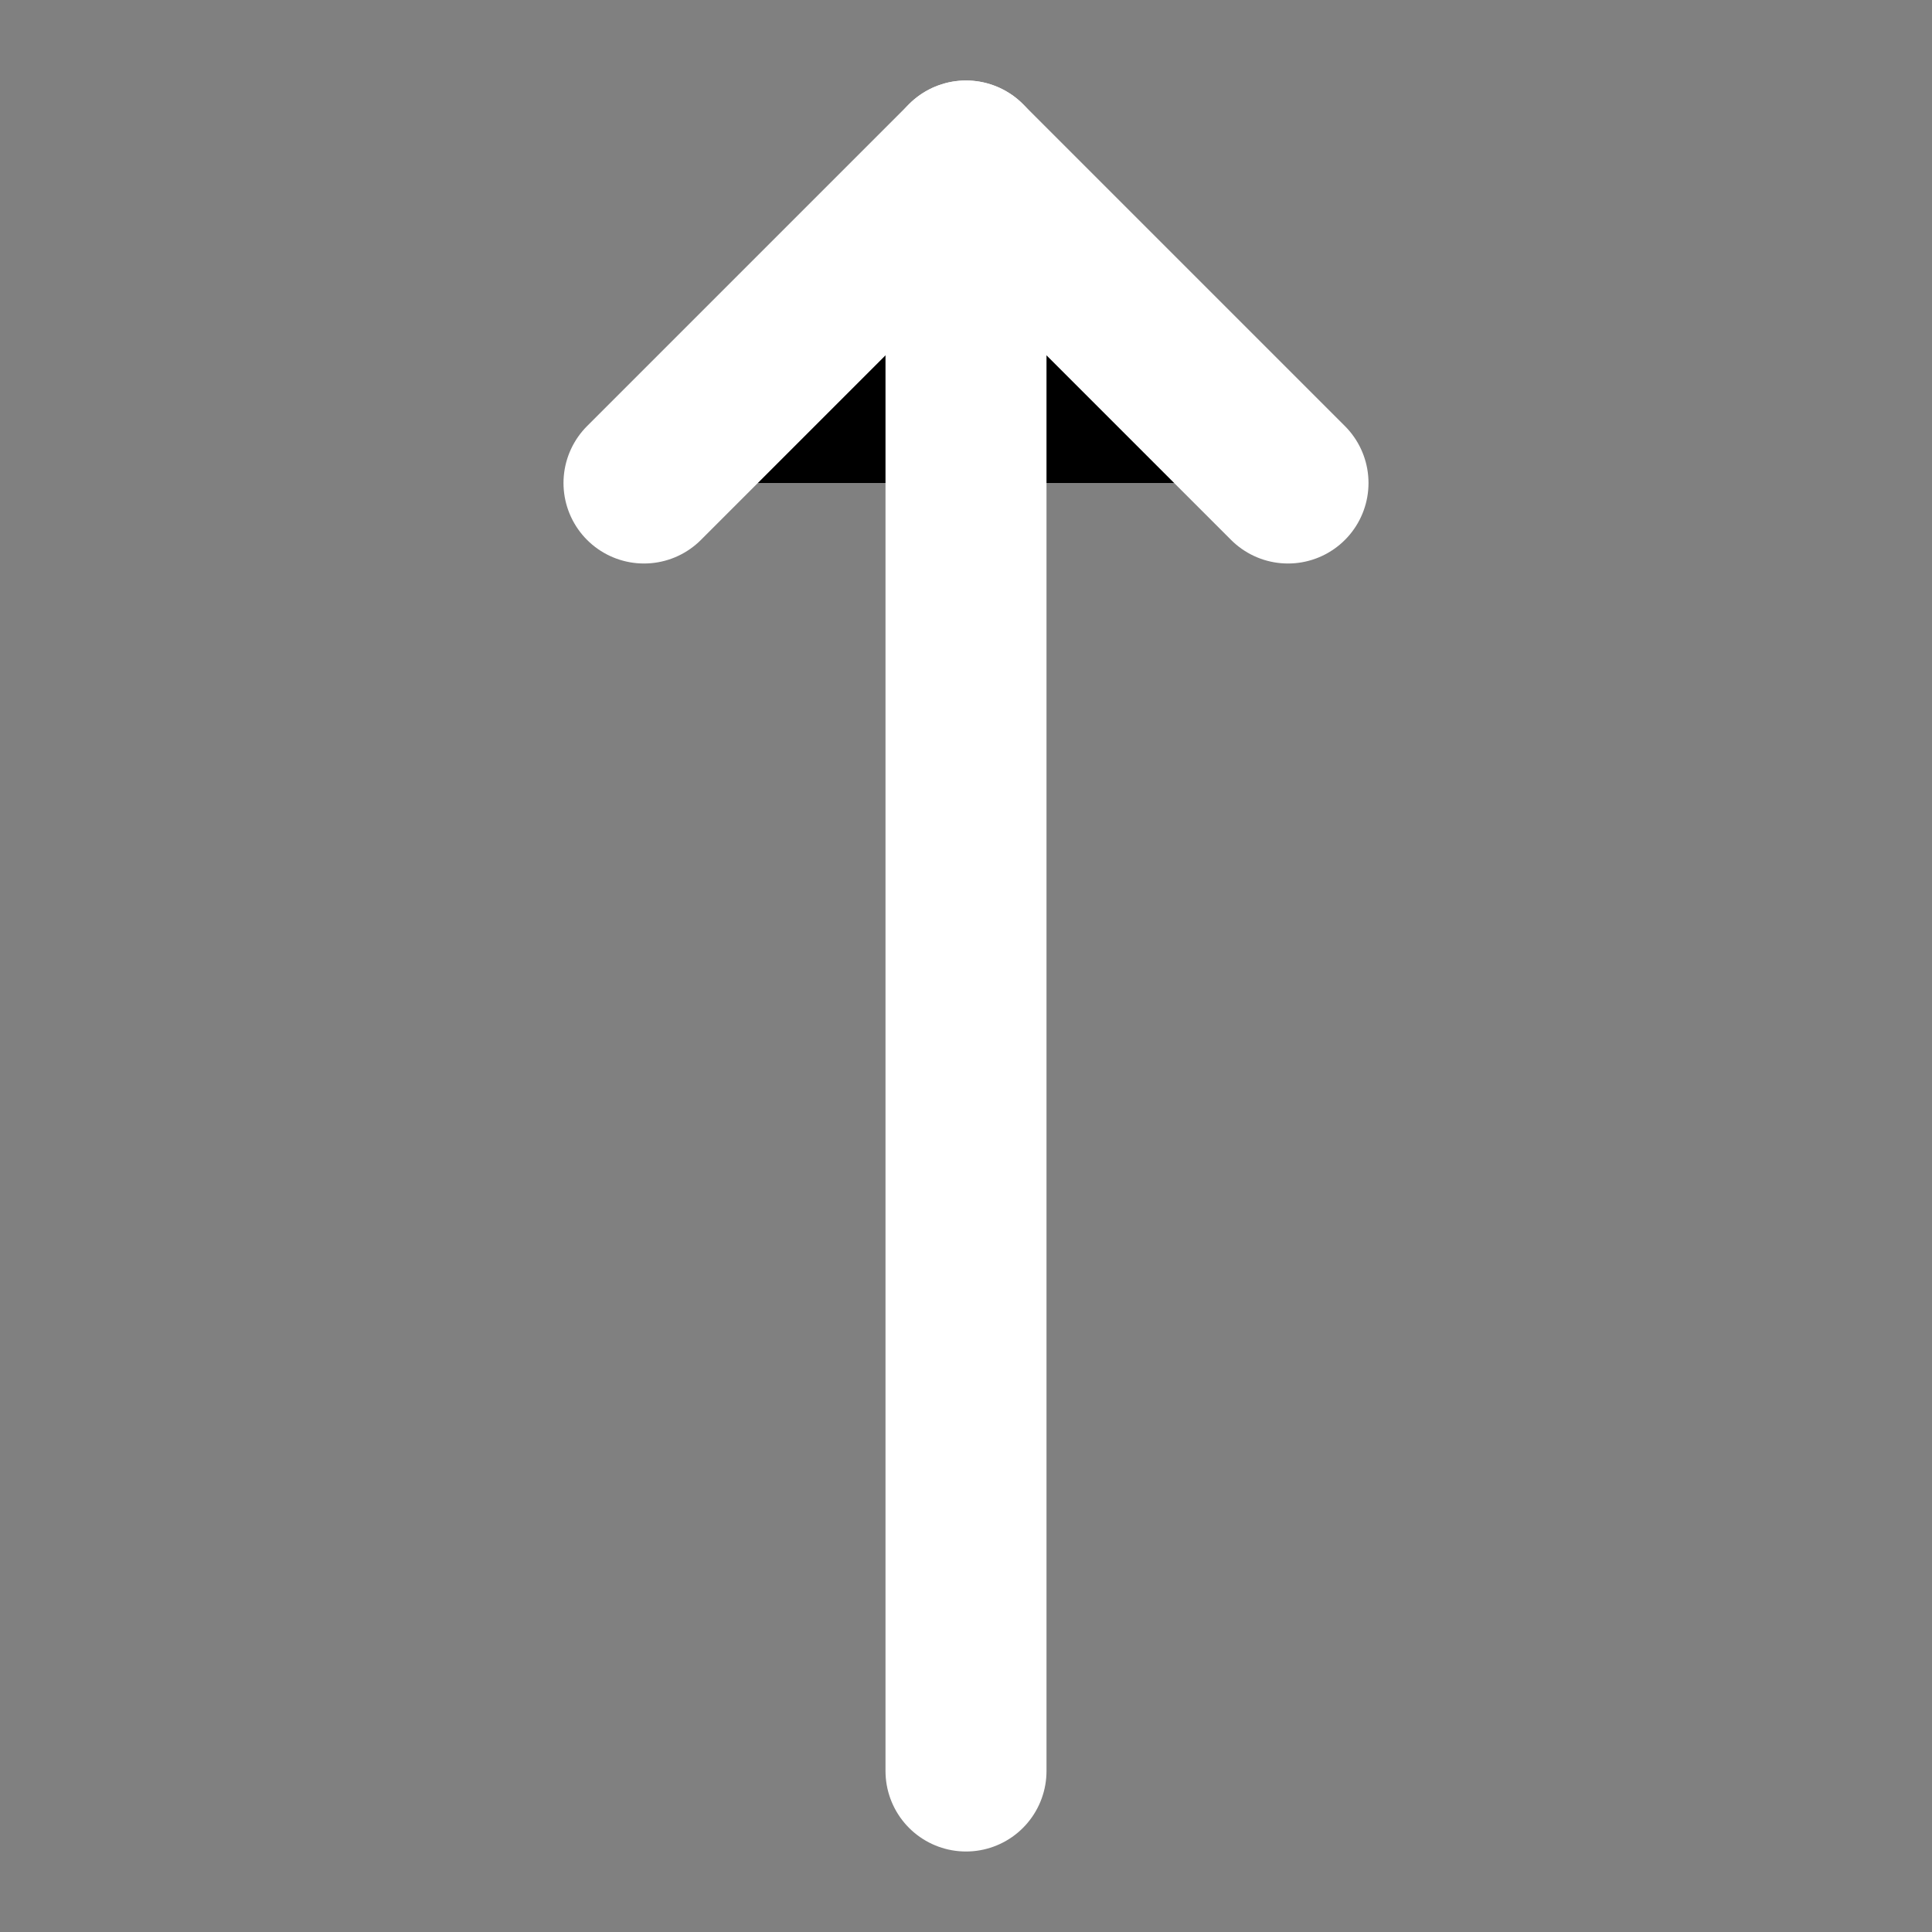
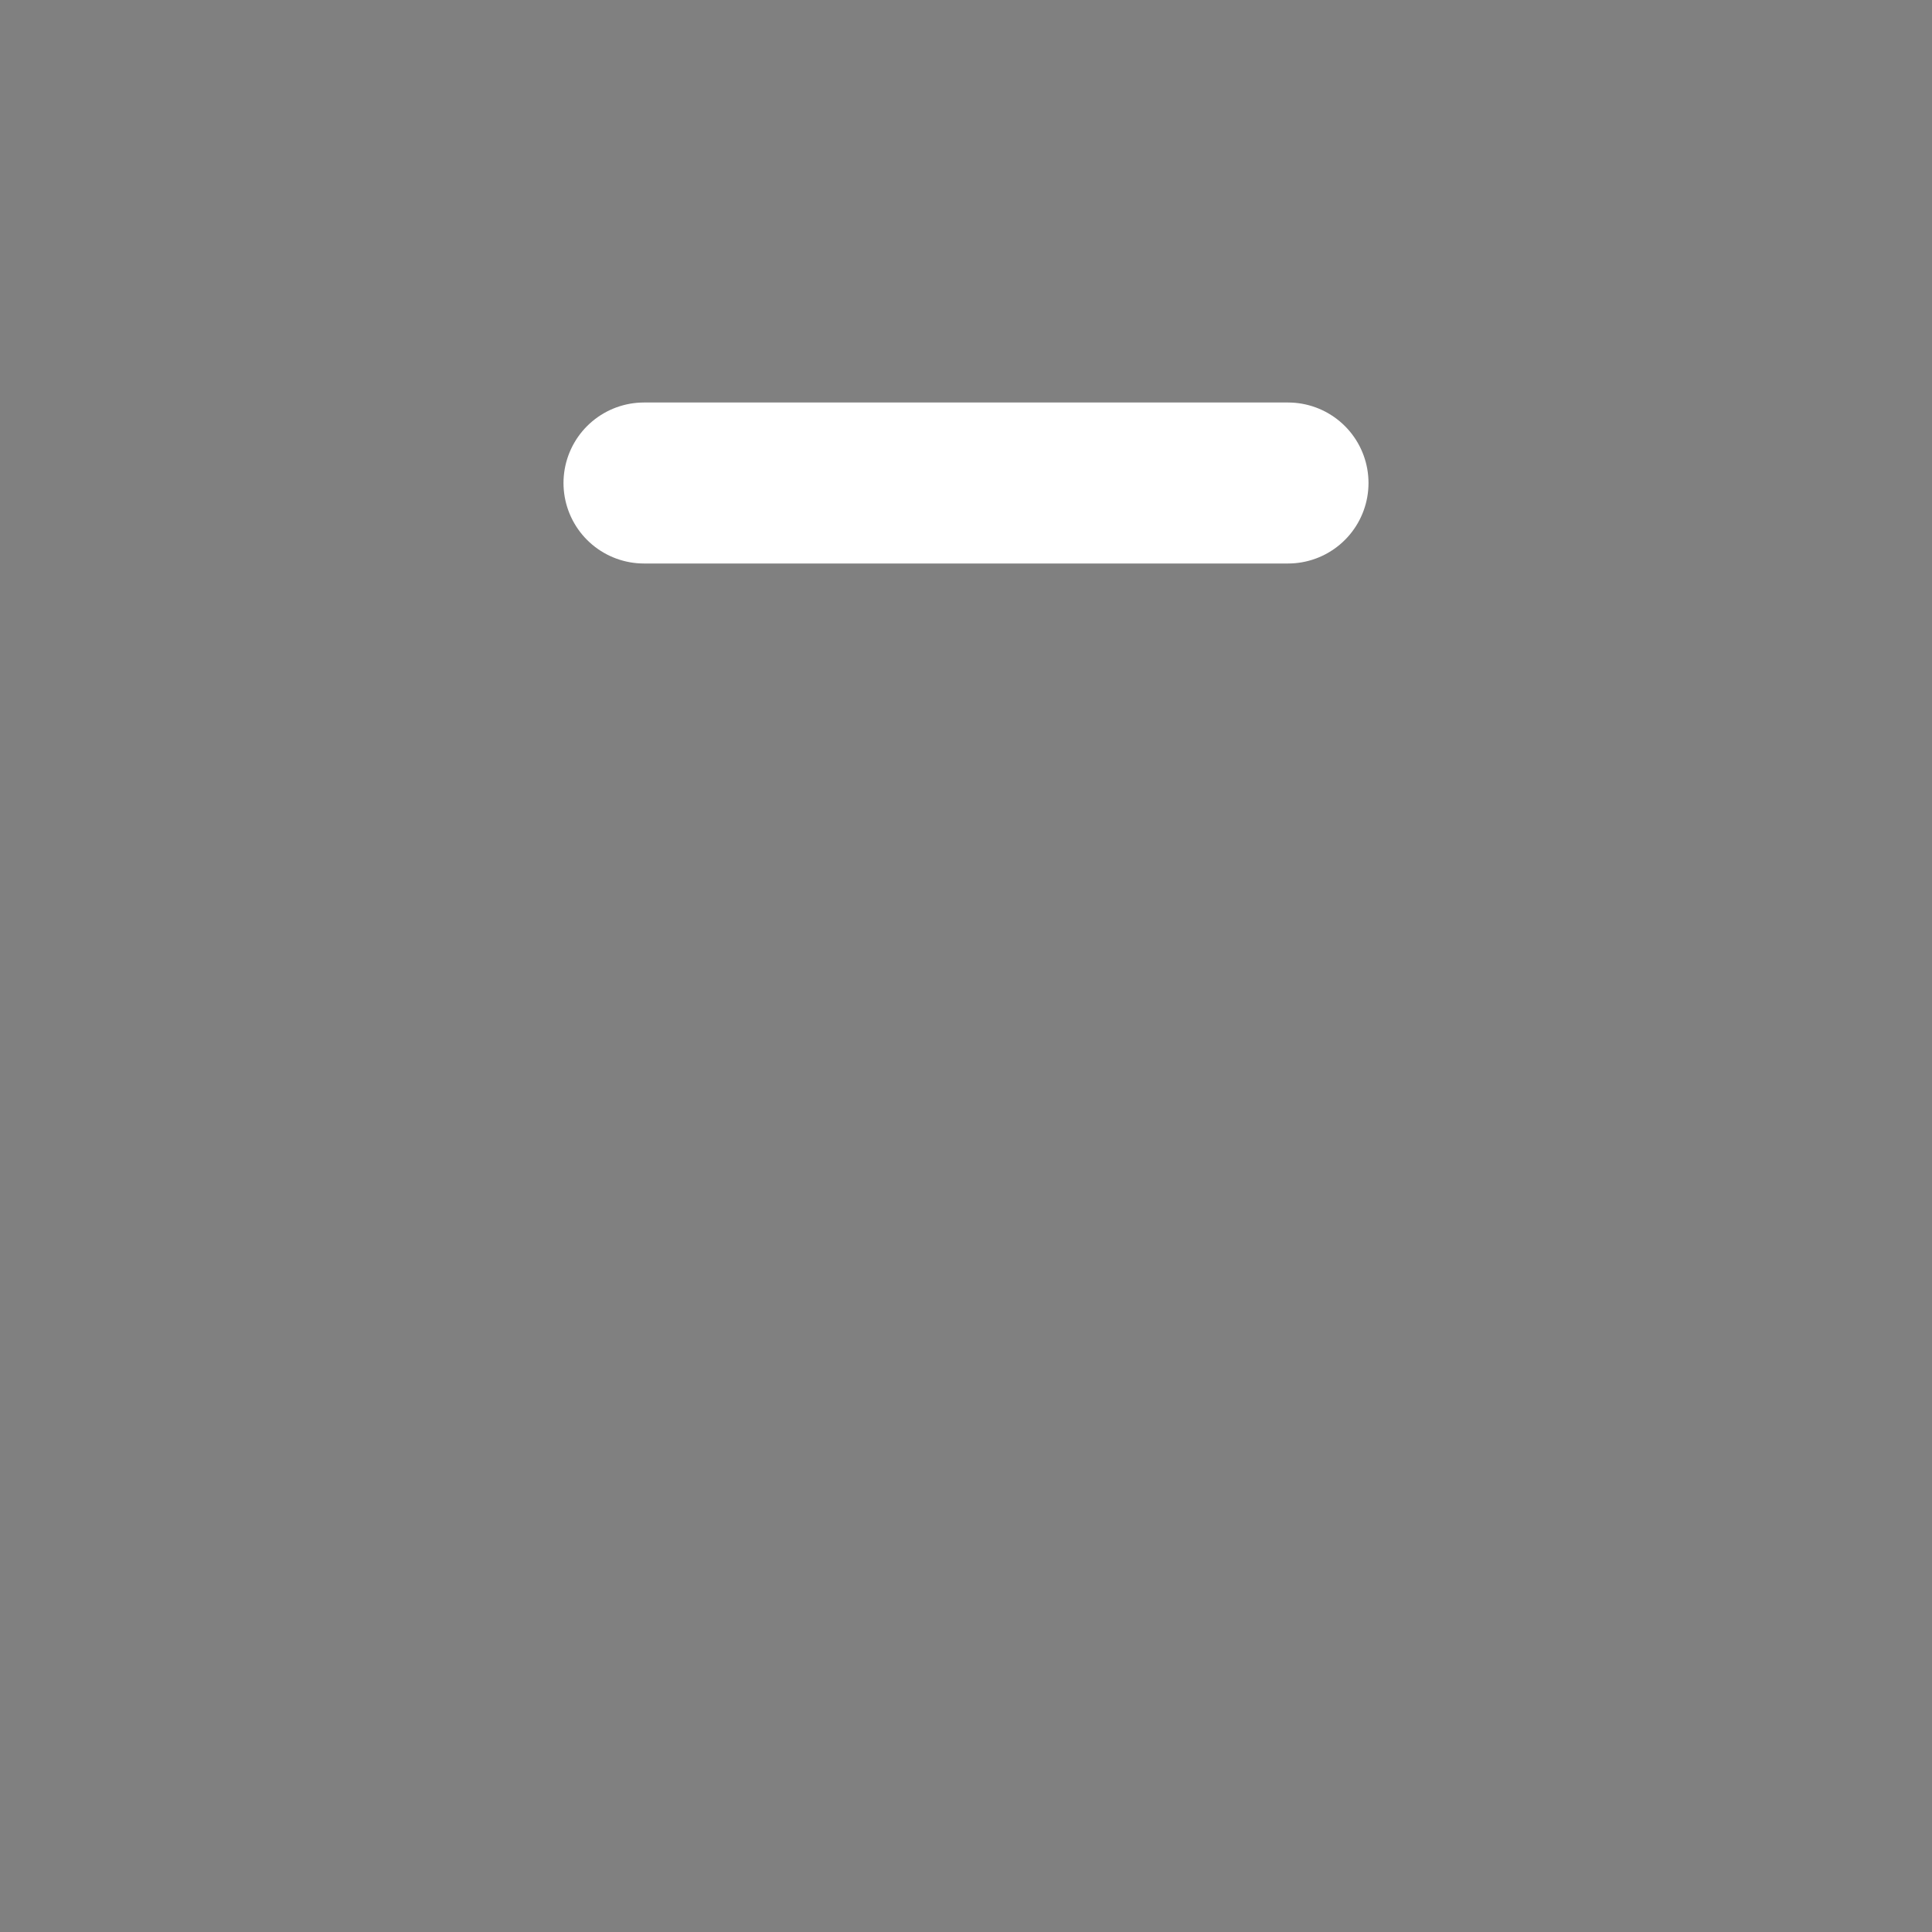
<svg xmlns="http://www.w3.org/2000/svg" width="24" height="24" viewBox="0 0 24 24" stroke="#fff" stroke-width="2" stroke-linecap="round" stroke-linejoin="round" class="lucide lucide-move-up-icon lucide-move-up">
  <rect x="0" y="0" width="24" height="24" fill="#808080" stroke="none" />
-   <path d="M8 6L12 2L16 6" />
-   <path d="M12 2V22" />
+   <path d="M8 6L16 6" />
</svg>